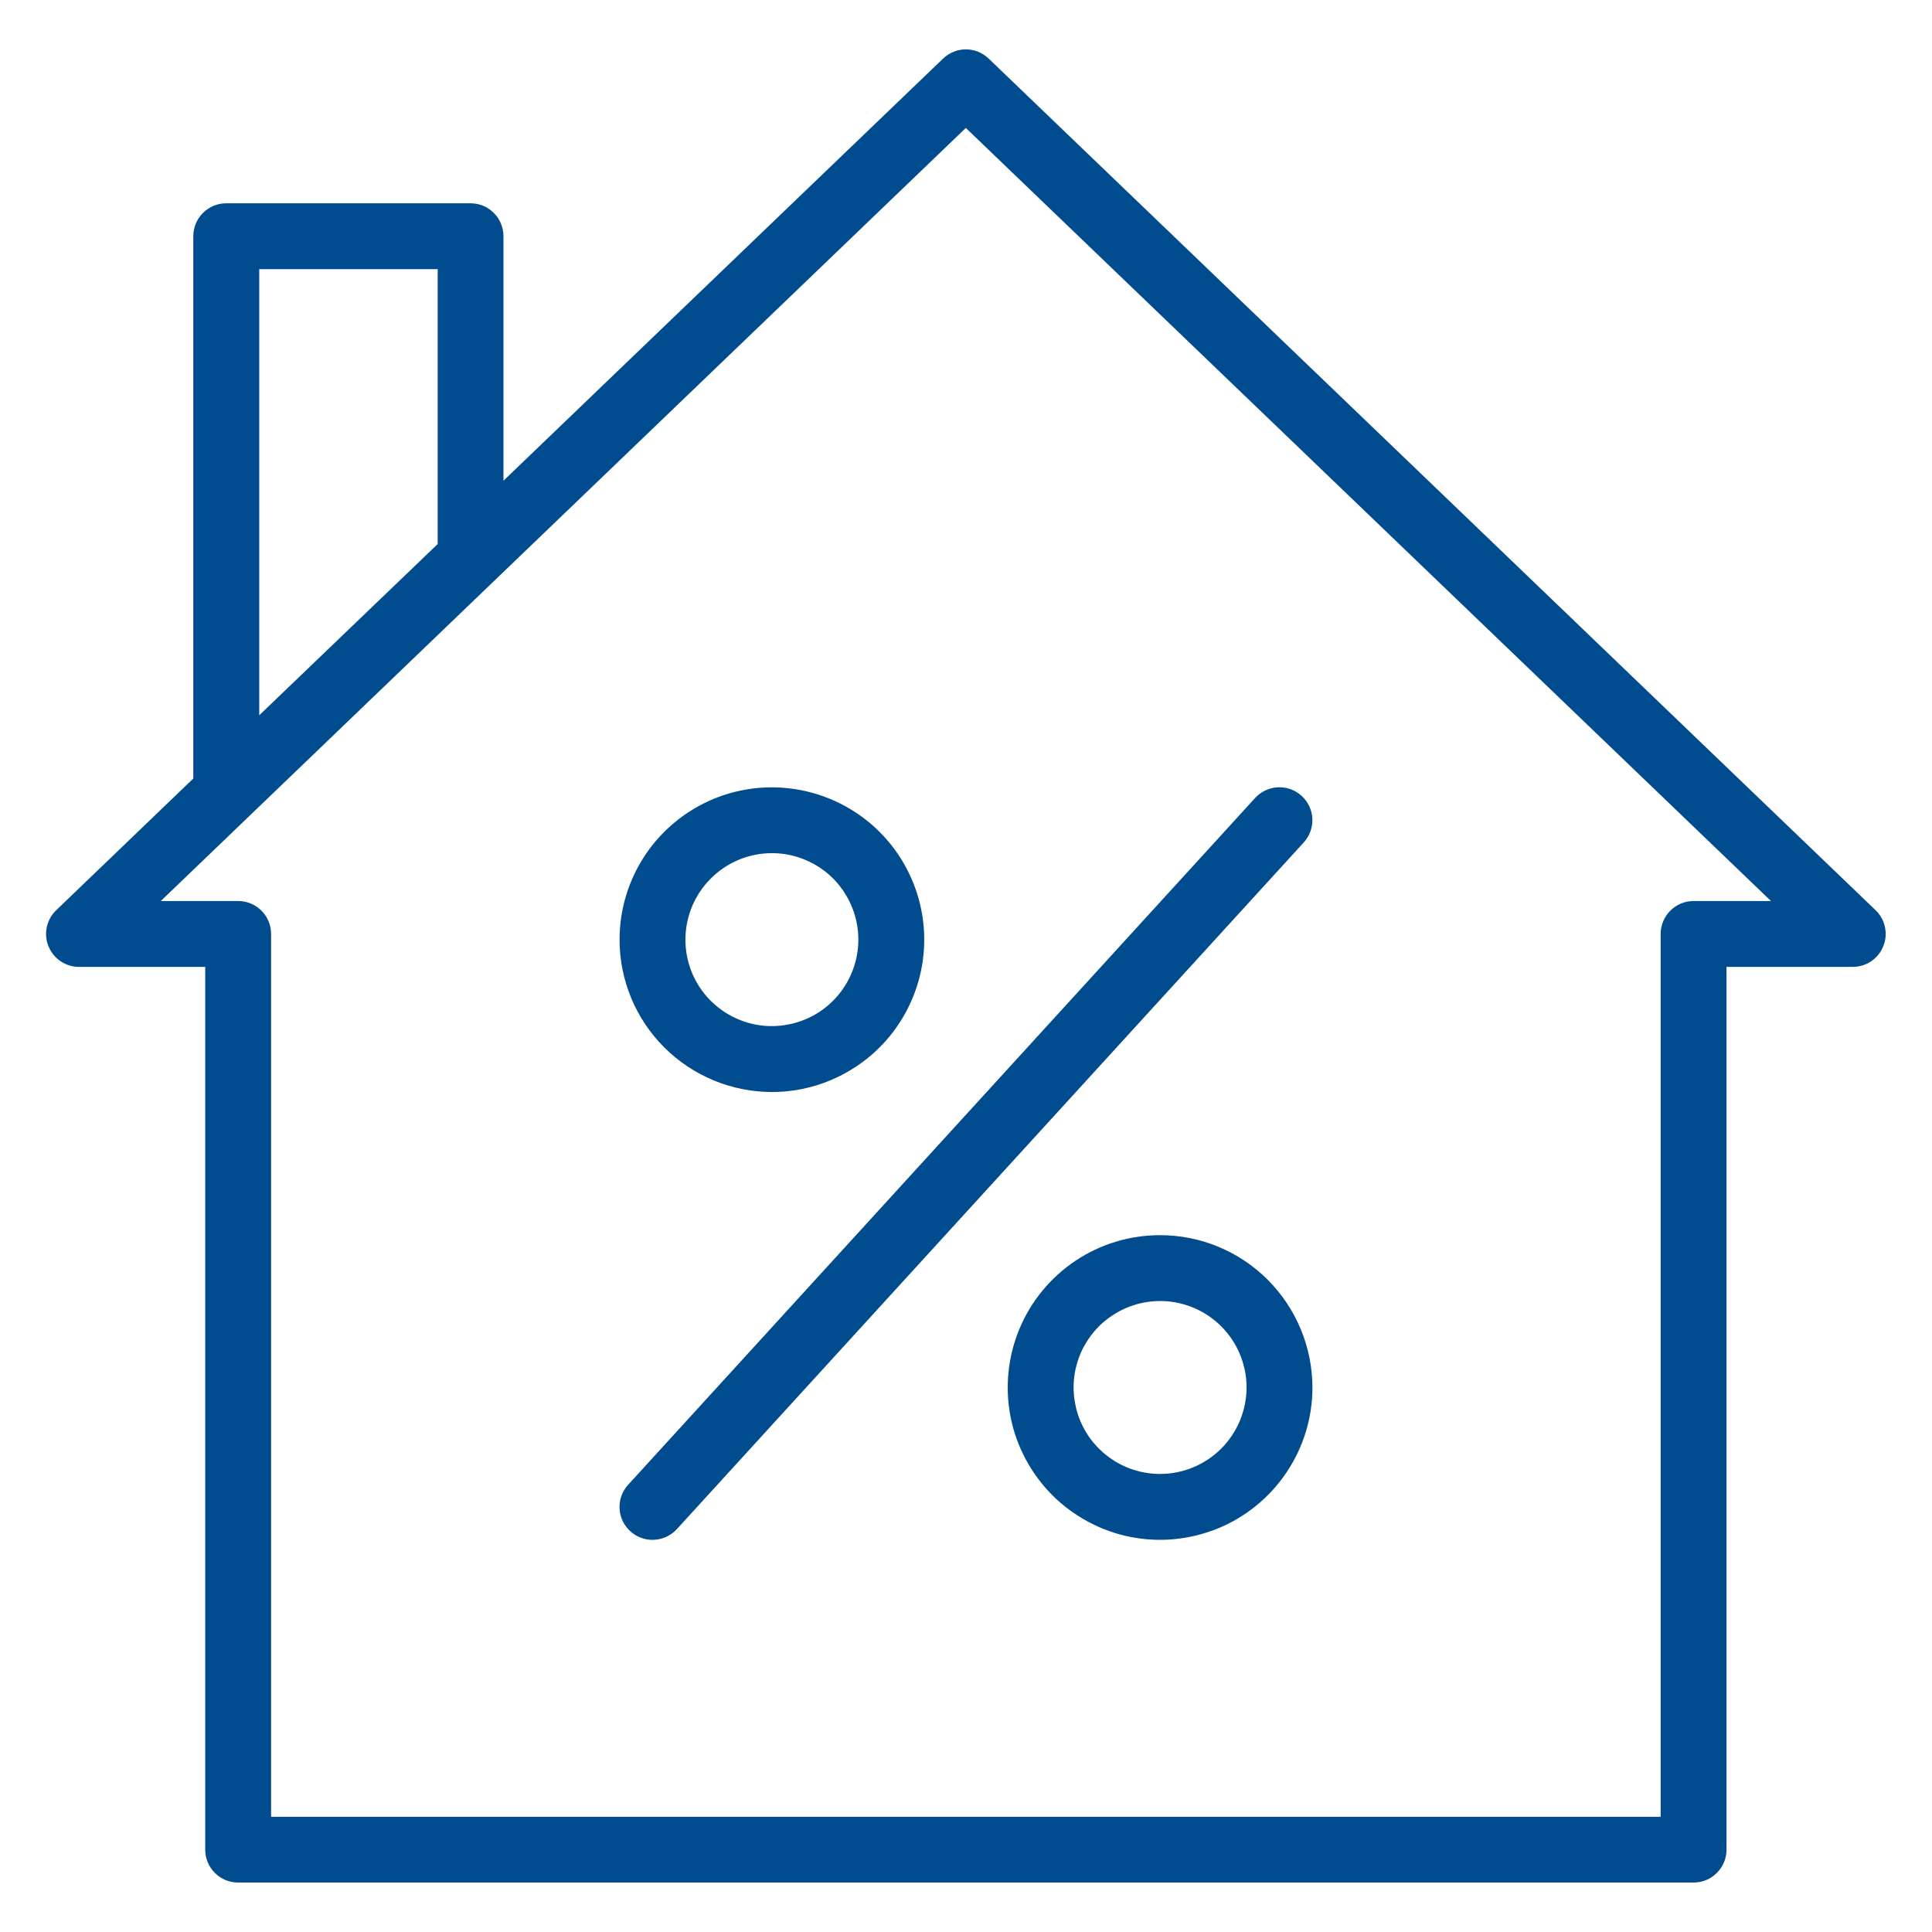
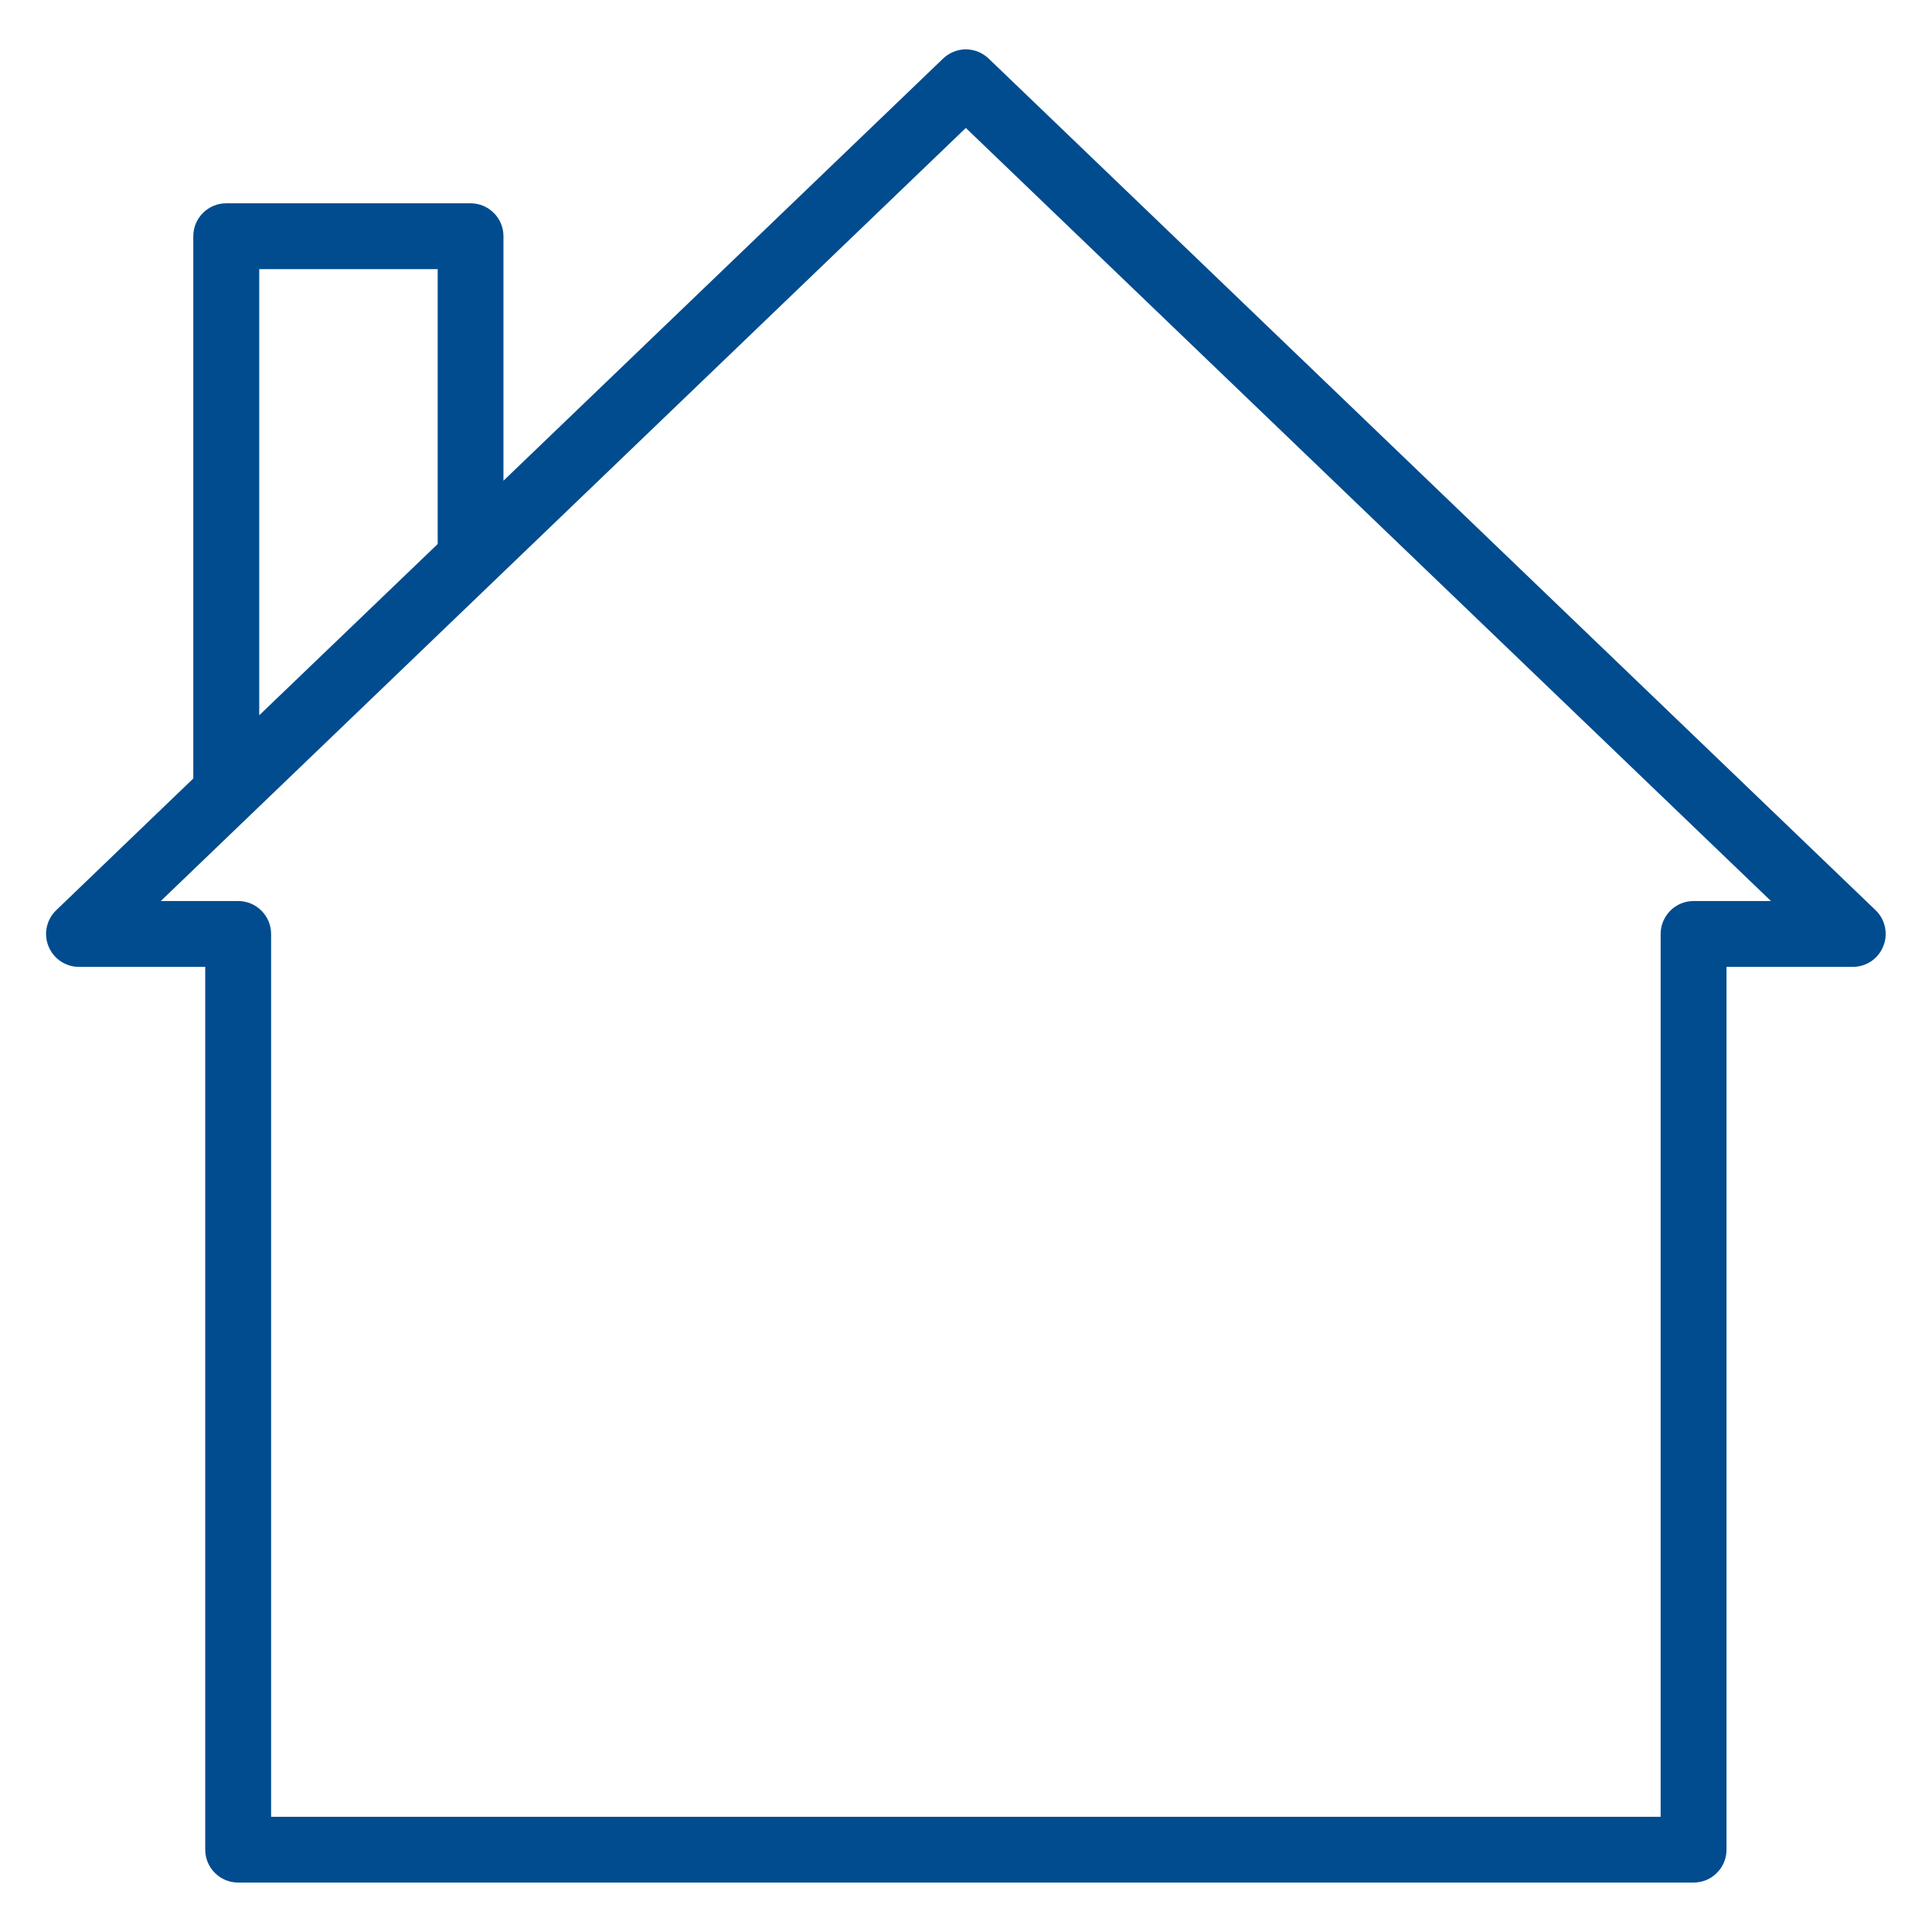
<svg xmlns="http://www.w3.org/2000/svg" width="22" height="22" viewBox="0 0 22 22" fill="none">
  <path d="M0.64 10.365L2.201 8.865V2.69C2.201 2.59 2.241 2.495 2.311 2.425C2.382 2.354 2.477 2.315 2.576 2.315H5.358C5.458 2.315 5.553 2.354 5.623 2.425C5.694 2.495 5.733 2.59 5.733 2.69V5.474L10.739 0.667C10.809 0.6 10.902 0.562 10.998 0.562C11.095 0.562 11.188 0.6 11.258 0.667L21.358 10.365C21.411 10.416 21.449 10.483 21.464 10.556C21.48 10.63 21.474 10.706 21.445 10.775C21.418 10.844 21.369 10.904 21.308 10.946C21.245 10.988 21.172 11.01 21.098 11.01H19.66V21.062C19.66 21.162 19.621 21.257 19.55 21.327C19.48 21.398 19.385 21.437 19.285 21.437H2.712C2.612 21.437 2.517 21.398 2.447 21.327C2.376 21.257 2.337 21.162 2.337 21.062V11.01H0.899C0.825 11.01 0.752 10.988 0.69 10.946C0.628 10.904 0.58 10.844 0.552 10.775C0.524 10.706 0.517 10.63 0.533 10.557C0.549 10.484 0.586 10.416 0.64 10.365ZM4.984 3.065H2.952V8.145L4.984 6.195V3.065ZM2.712 10.26C2.812 10.26 2.907 10.3 2.977 10.37C3.048 10.441 3.087 10.536 3.087 10.635V20.688H18.91V10.635C18.91 10.536 18.95 10.44 19.02 10.37C19.09 10.3 19.186 10.26 19.285 10.26H20.166L10.998 1.457L1.831 10.26L2.712 10.26Z" fill="#004C8F" />
-   <path d="M7.177 17.436C7.213 17.47 7.256 17.495 7.302 17.512C7.348 17.529 7.398 17.537 7.447 17.534C7.496 17.532 7.544 17.52 7.589 17.499C7.634 17.478 7.674 17.449 7.707 17.413L14.846 9.593C14.88 9.556 14.905 9.514 14.922 9.467C14.939 9.421 14.946 9.372 14.944 9.323C14.942 9.273 14.93 9.225 14.909 9.181C14.888 9.136 14.858 9.096 14.822 9.063C14.786 9.03 14.743 9.004 14.697 8.987C14.65 8.97 14.601 8.963 14.552 8.965C14.503 8.967 14.455 8.979 14.41 9C14.365 9.021 14.325 9.051 14.292 9.087L7.153 16.907C7.12 16.943 7.094 16.986 7.077 17.032C7.06 17.078 7.053 17.127 7.055 17.177C7.057 17.226 7.069 17.274 7.09 17.319C7.111 17.363 7.141 17.403 7.177 17.436ZM8.79 12.435C9.133 12.435 9.468 12.333 9.753 12.142C10.039 11.952 10.261 11.681 10.392 11.364C10.524 11.047 10.558 10.698 10.491 10.361C10.424 10.025 10.259 9.716 10.016 9.473C9.774 9.231 9.464 9.066 9.128 8.999C8.791 8.932 8.443 8.966 8.126 9.097C7.809 9.229 7.538 9.451 7.347 9.736C7.157 10.021 7.055 10.357 7.055 10.7C7.055 11.16 7.238 11.601 7.563 11.926C7.889 12.252 8.33 12.434 8.79 12.435ZM8.79 9.715C8.985 9.715 9.175 9.773 9.337 9.881C9.499 9.989 9.625 10.143 9.699 10.323C9.774 10.503 9.793 10.701 9.755 10.892C9.717 11.083 9.623 11.258 9.486 11.396C9.348 11.534 9.172 11.628 8.981 11.665C8.79 11.704 8.592 11.684 8.412 11.609C8.233 11.535 8.079 11.409 7.971 11.247C7.862 11.085 7.805 10.894 7.805 10.7C7.805 10.439 7.909 10.188 8.094 10.004C8.278 9.819 8.529 9.715 8.79 9.715ZM13.21 14.065C12.867 14.065 12.531 14.166 12.246 14.357C11.961 14.548 11.738 14.819 11.607 15.136C11.476 15.453 11.442 15.801 11.508 16.138C11.575 16.474 11.741 16.783 11.983 17.026C12.226 17.268 12.535 17.434 12.871 17.501C13.208 17.568 13.557 17.533 13.874 17.402C14.191 17.271 14.461 17.049 14.652 16.763C14.843 16.478 14.945 16.143 14.945 15.8C14.944 15.34 14.761 14.899 14.436 14.573C14.111 14.248 13.67 14.065 13.21 14.065ZM13.21 16.784C13.015 16.784 12.825 16.727 12.663 16.618C12.501 16.51 12.374 16.356 12.3 16.176C12.226 15.996 12.206 15.798 12.244 15.607C12.282 15.416 12.376 15.241 12.514 15.103C12.652 14.966 12.827 14.872 13.018 14.834C13.209 14.796 13.407 14.815 13.587 14.89C13.767 14.964 13.921 15.091 14.029 15.253C14.137 15.415 14.195 15.605 14.195 15.8C14.194 16.061 14.09 16.311 13.906 16.496C13.721 16.68 13.471 16.784 13.21 16.784Z" fill="#004C8F" />
</svg>